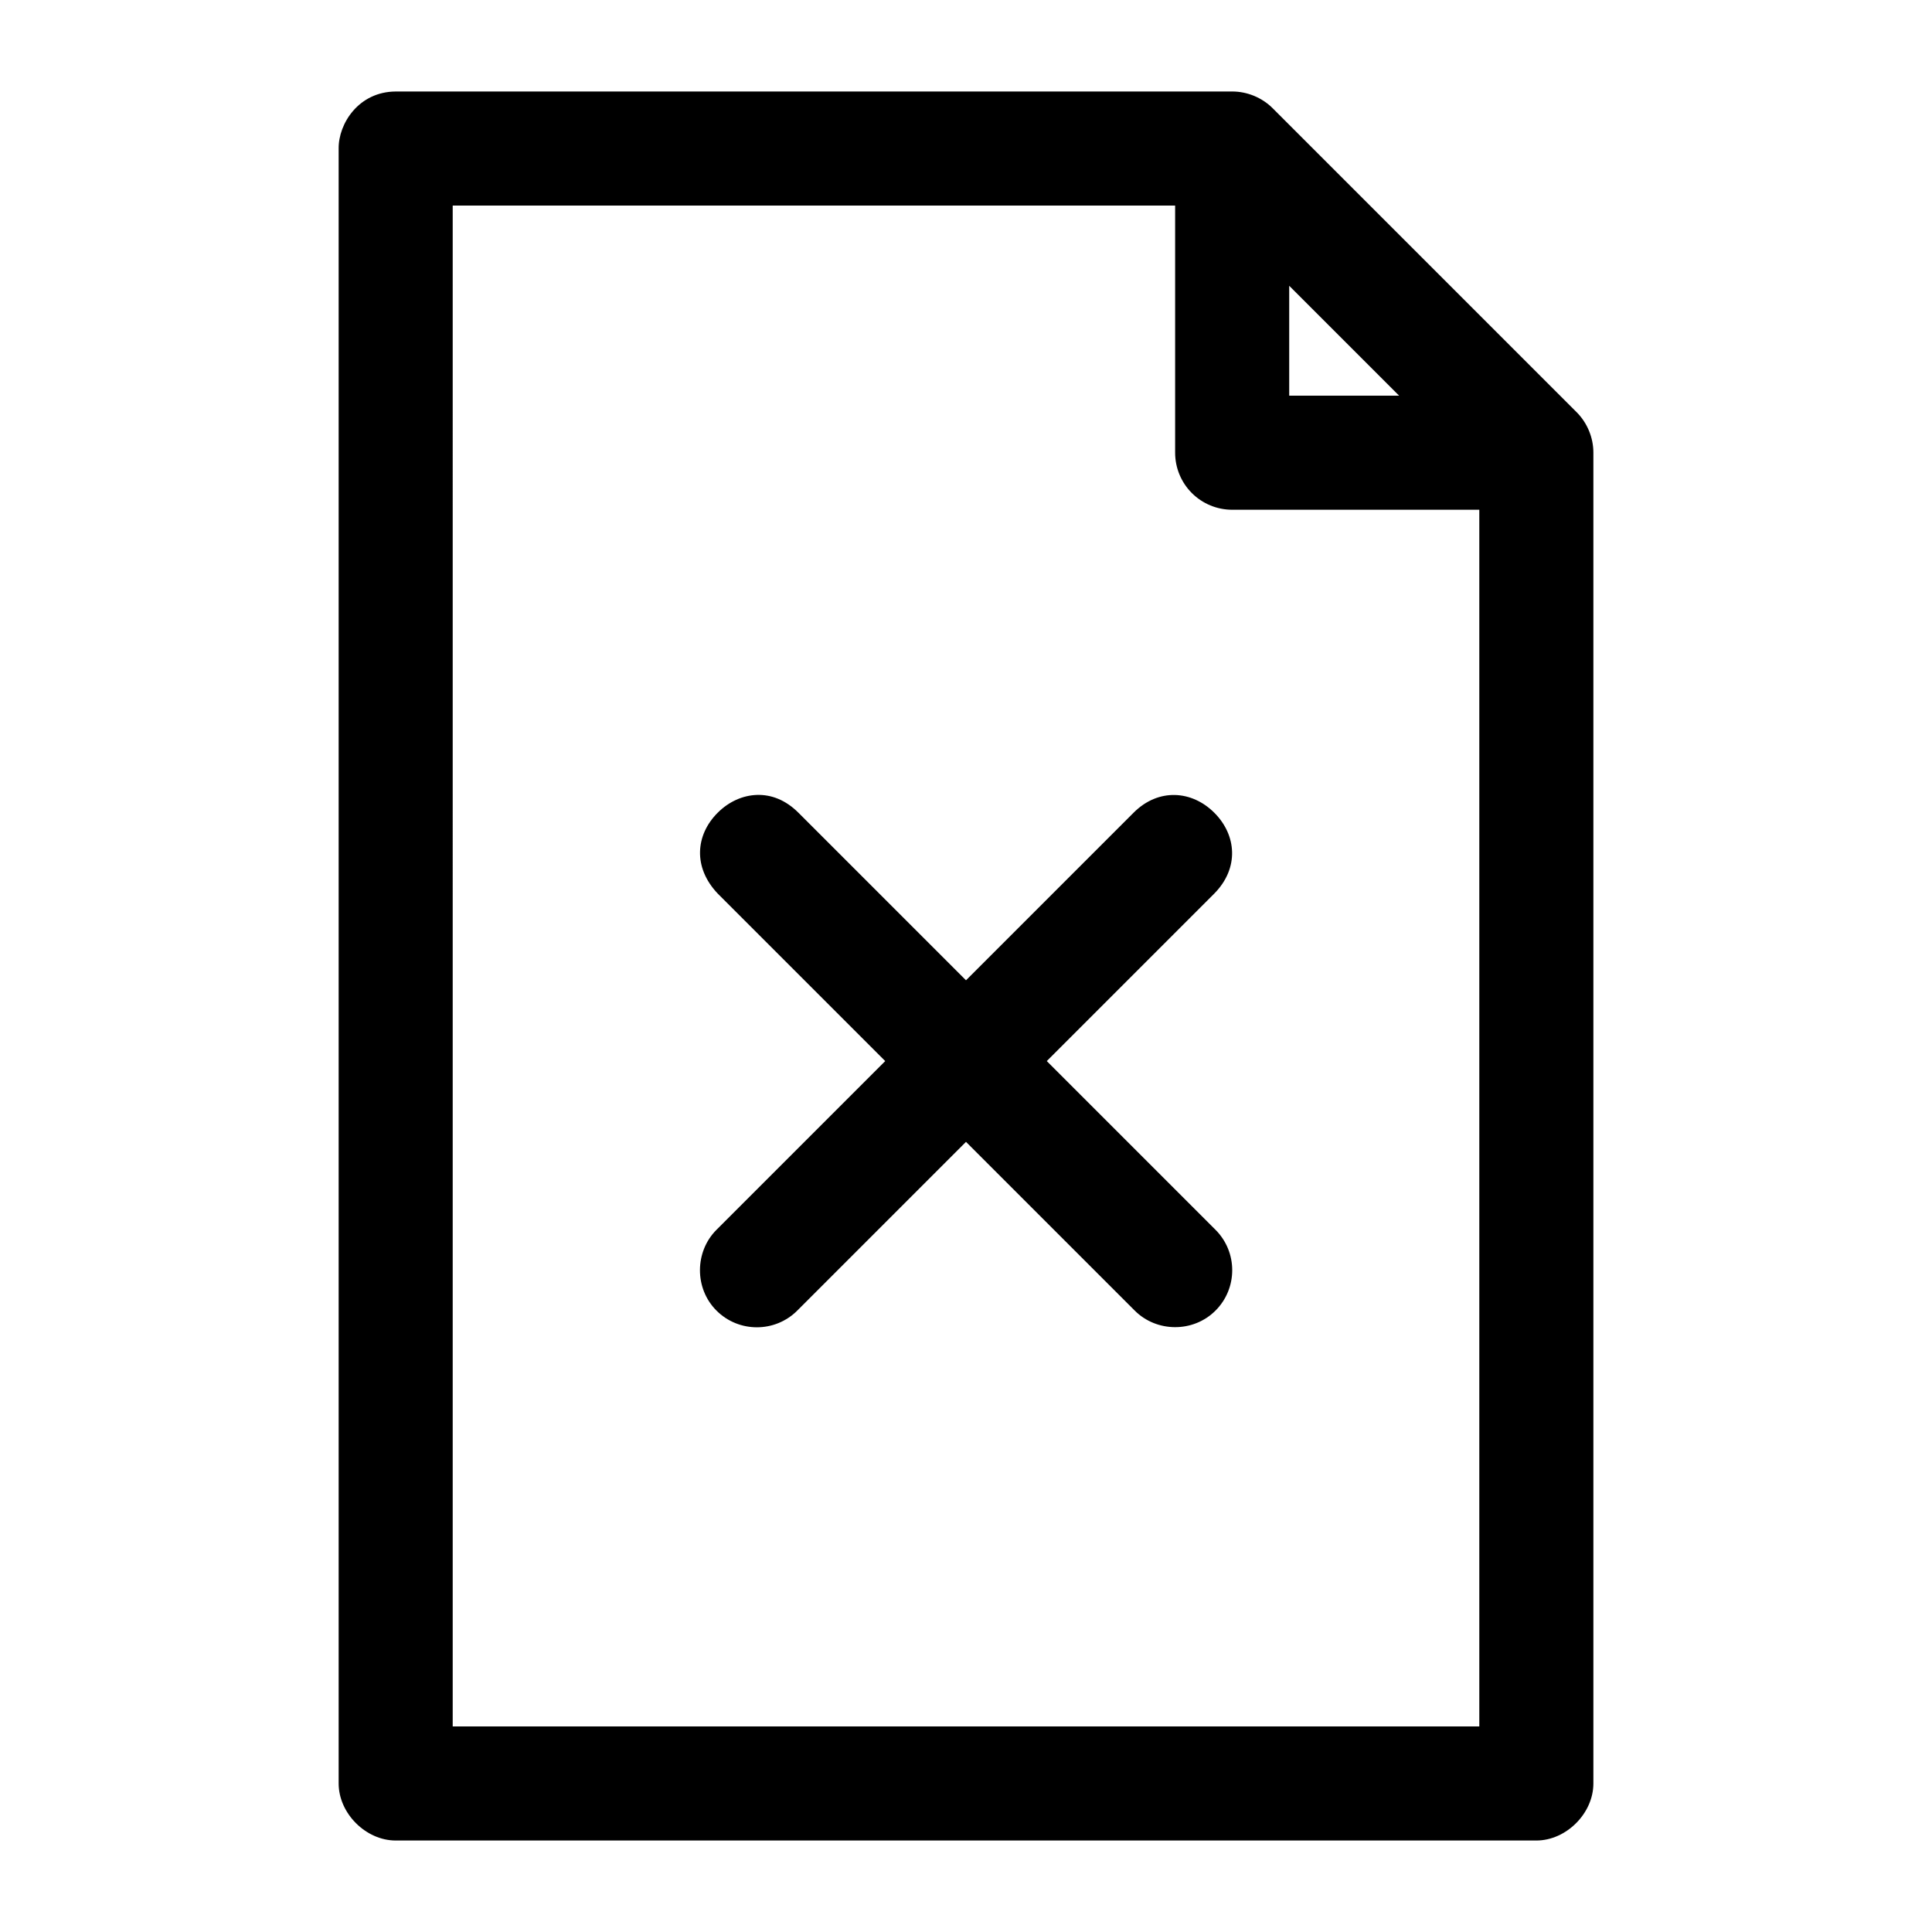
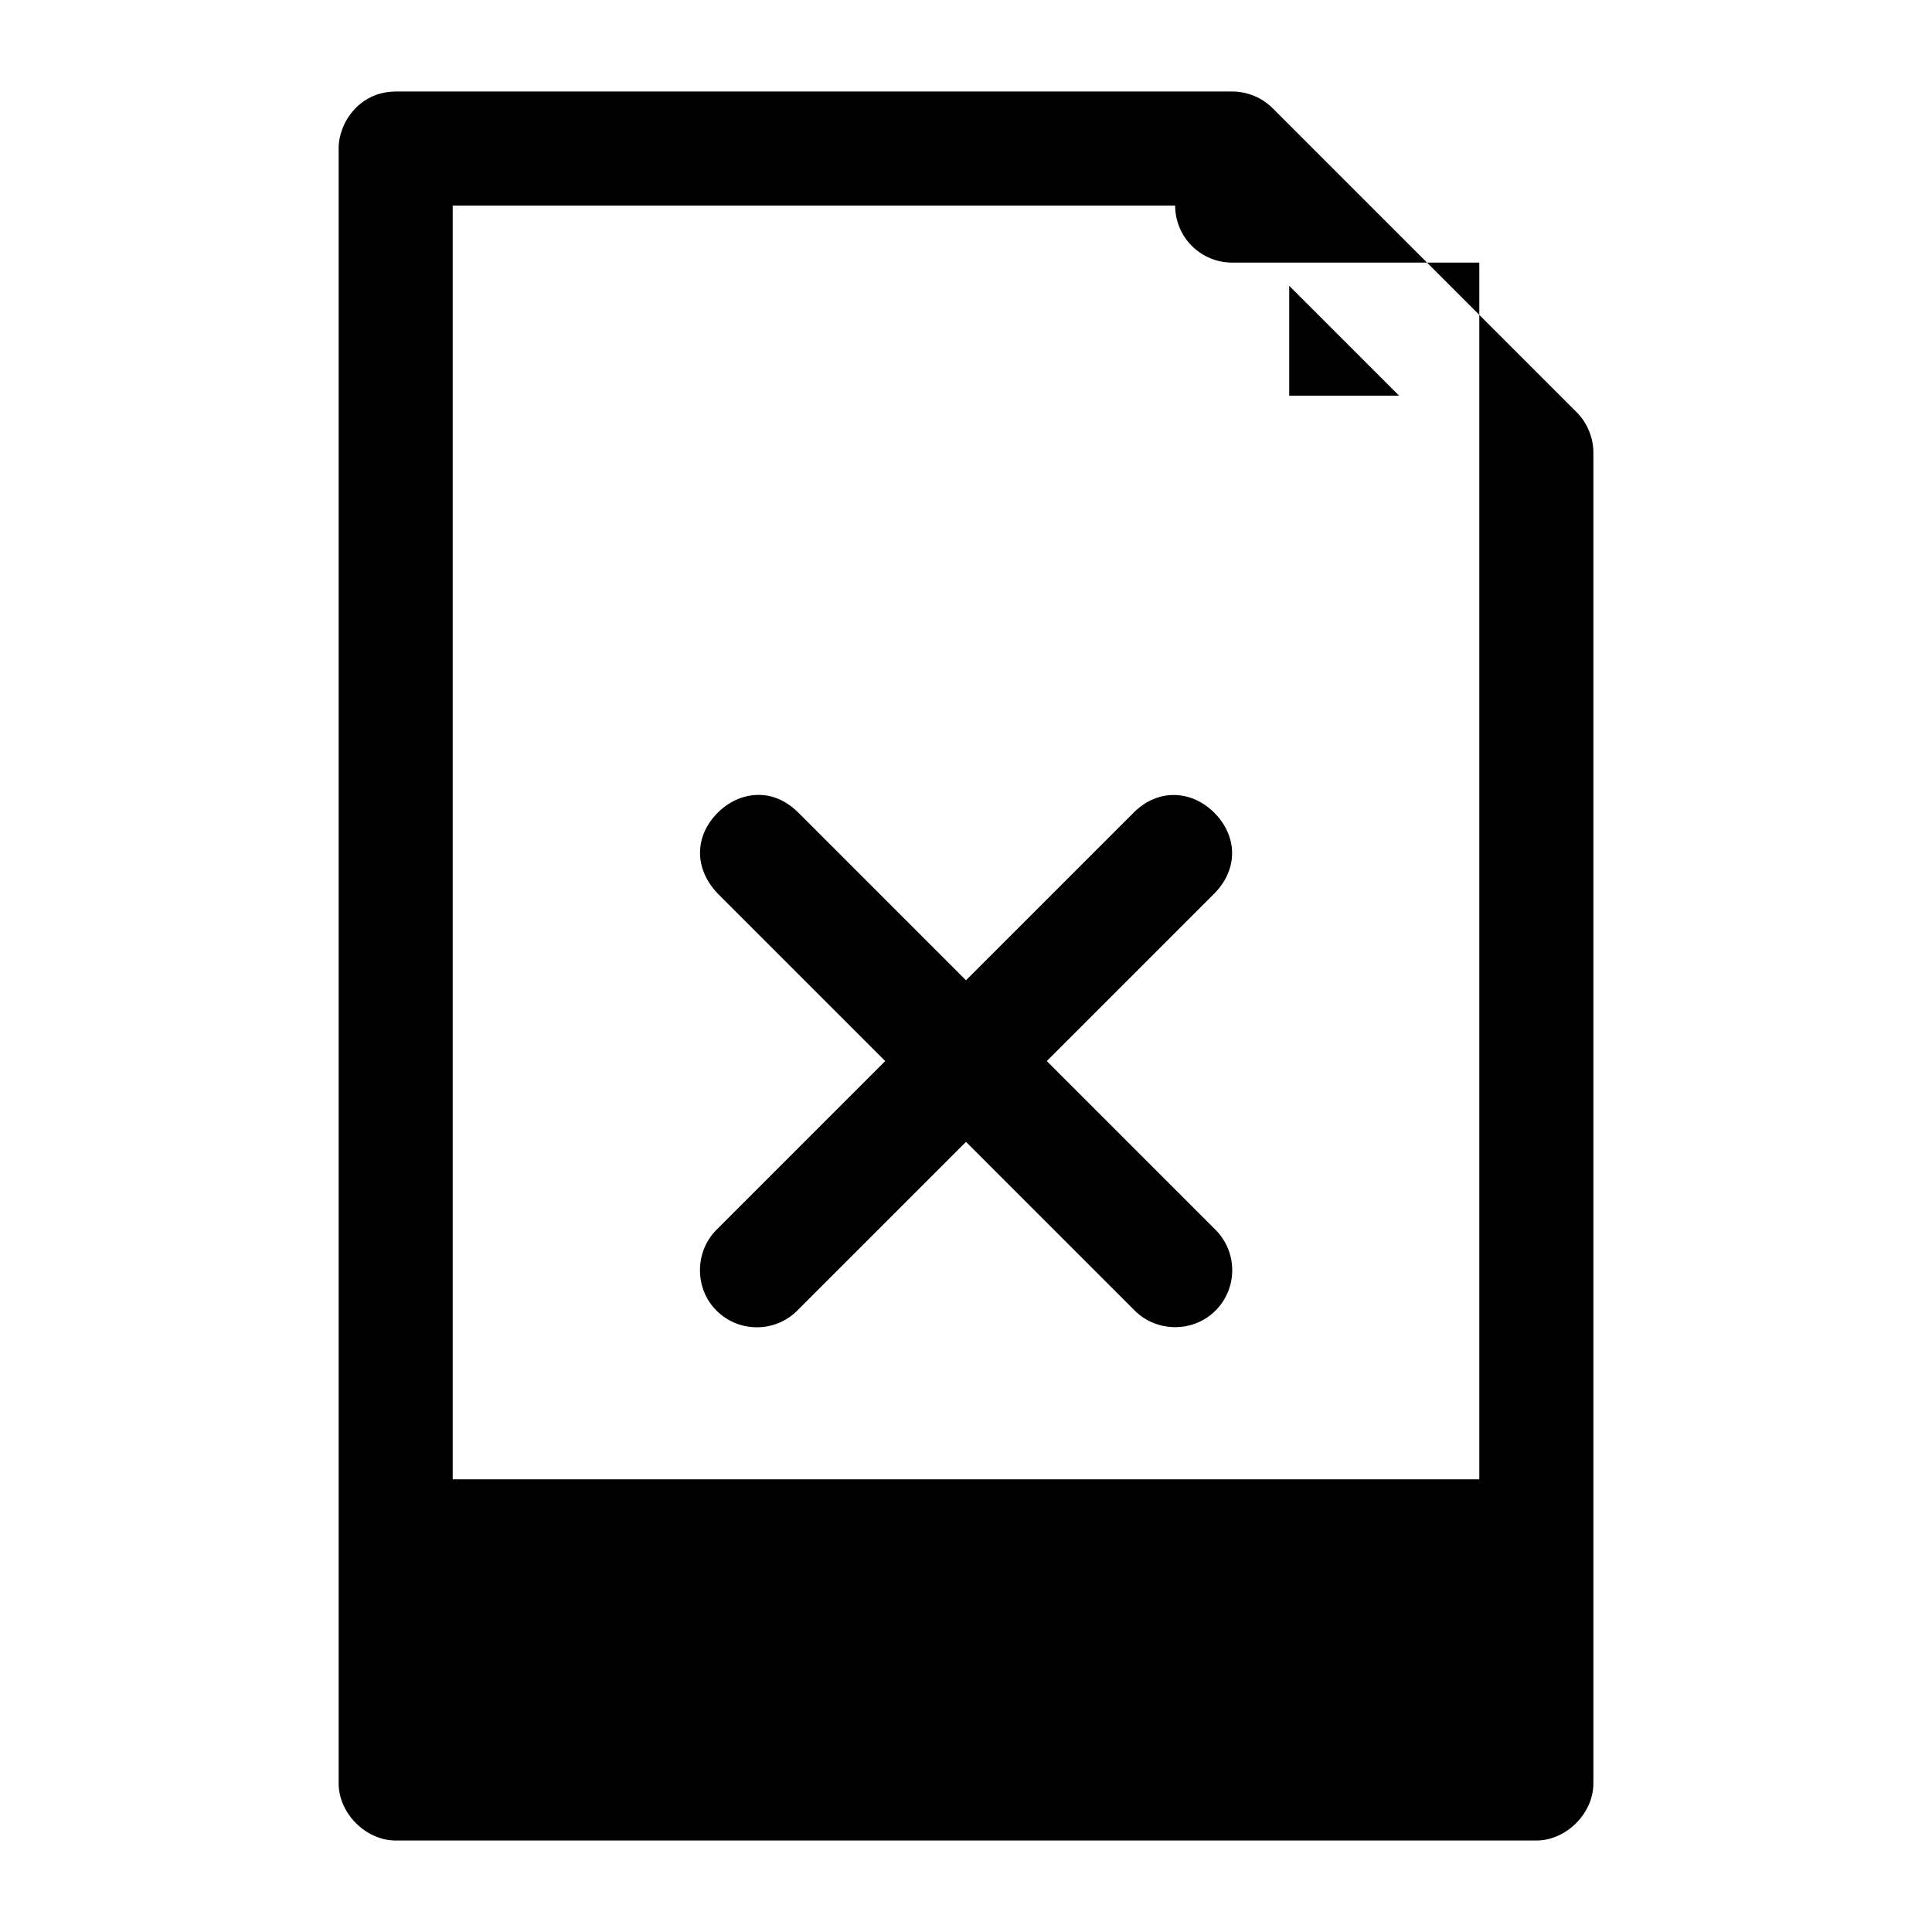
<svg xmlns="http://www.w3.org/2000/svg" fill="#000000" width="800px" height="800px" version="1.1" viewBox="144 144 512 512">
-   <path d="m248.86 168.25c-9.816 0.051-15.18 8.516-15.113 15.113v433.28c0 7.914 7.199 15.113 15.113 15.113h302.29c7.914 0 15.113-7.199 15.113-15.113v-352.67c0.012-3.961-1.613-7.898-4.41-10.707l-80.609-80.609c-2.805-2.797-6.746-4.418-10.707-4.41h-221.68zm15.113 30.23h191.45v65.496c0 4.008 1.594 7.852 4.426 10.688 2.836 2.832 6.68 4.426 10.688 4.426h65.496v322.44h-272.06zm221.68 21.254 29.125 29.125h-29.125zm-141.07 134.93c-3.746 0.121-7.438 1.773-10.391 4.723-5.902 5.902-6.562 14.488 0 21.41l44.398 44.398-44.715 44.715c-5.773 5.773-5.902 15.508 0 21.41s15.508 5.902 21.41 0l44.715-44.715 44.715 44.715c5.805 5.805 15.508 5.902 21.41 0s5.902-15.508 0-21.41l-44.715-44.715 44.398-44.398c6.648-6.746 5.902-15.508 0-21.41-5.902-5.902-14.77-6.644-21.41 0l-44.398 44.398-44.398-44.398c-3.441-3.441-7.273-4.844-11.02-4.723z" />
+   <path d="m248.86 168.25c-9.816 0.051-15.18 8.516-15.113 15.113v433.28c0 7.914 7.199 15.113 15.113 15.113h302.29c7.914 0 15.113-7.199 15.113-15.113v-352.67c0.012-3.961-1.613-7.898-4.41-10.707l-80.609-80.609c-2.805-2.797-6.746-4.418-10.707-4.41h-221.68zm15.113 30.23h191.45c0 4.008 1.594 7.852 4.426 10.688 2.836 2.832 6.68 4.426 10.688 4.426h65.496v322.44h-272.06zm221.68 21.254 29.125 29.125h-29.125zm-141.07 134.93c-3.746 0.121-7.438 1.773-10.391 4.723-5.902 5.902-6.562 14.488 0 21.41l44.398 44.398-44.715 44.715c-5.773 5.773-5.902 15.508 0 21.41s15.508 5.902 21.41 0l44.715-44.715 44.715 44.715c5.805 5.805 15.508 5.902 21.41 0s5.902-15.508 0-21.41l-44.715-44.715 44.398-44.398c6.648-6.746 5.902-15.508 0-21.41-5.902-5.902-14.77-6.644-21.41 0l-44.398 44.398-44.398-44.398c-3.441-3.441-7.273-4.844-11.02-4.723z" />
</svg>